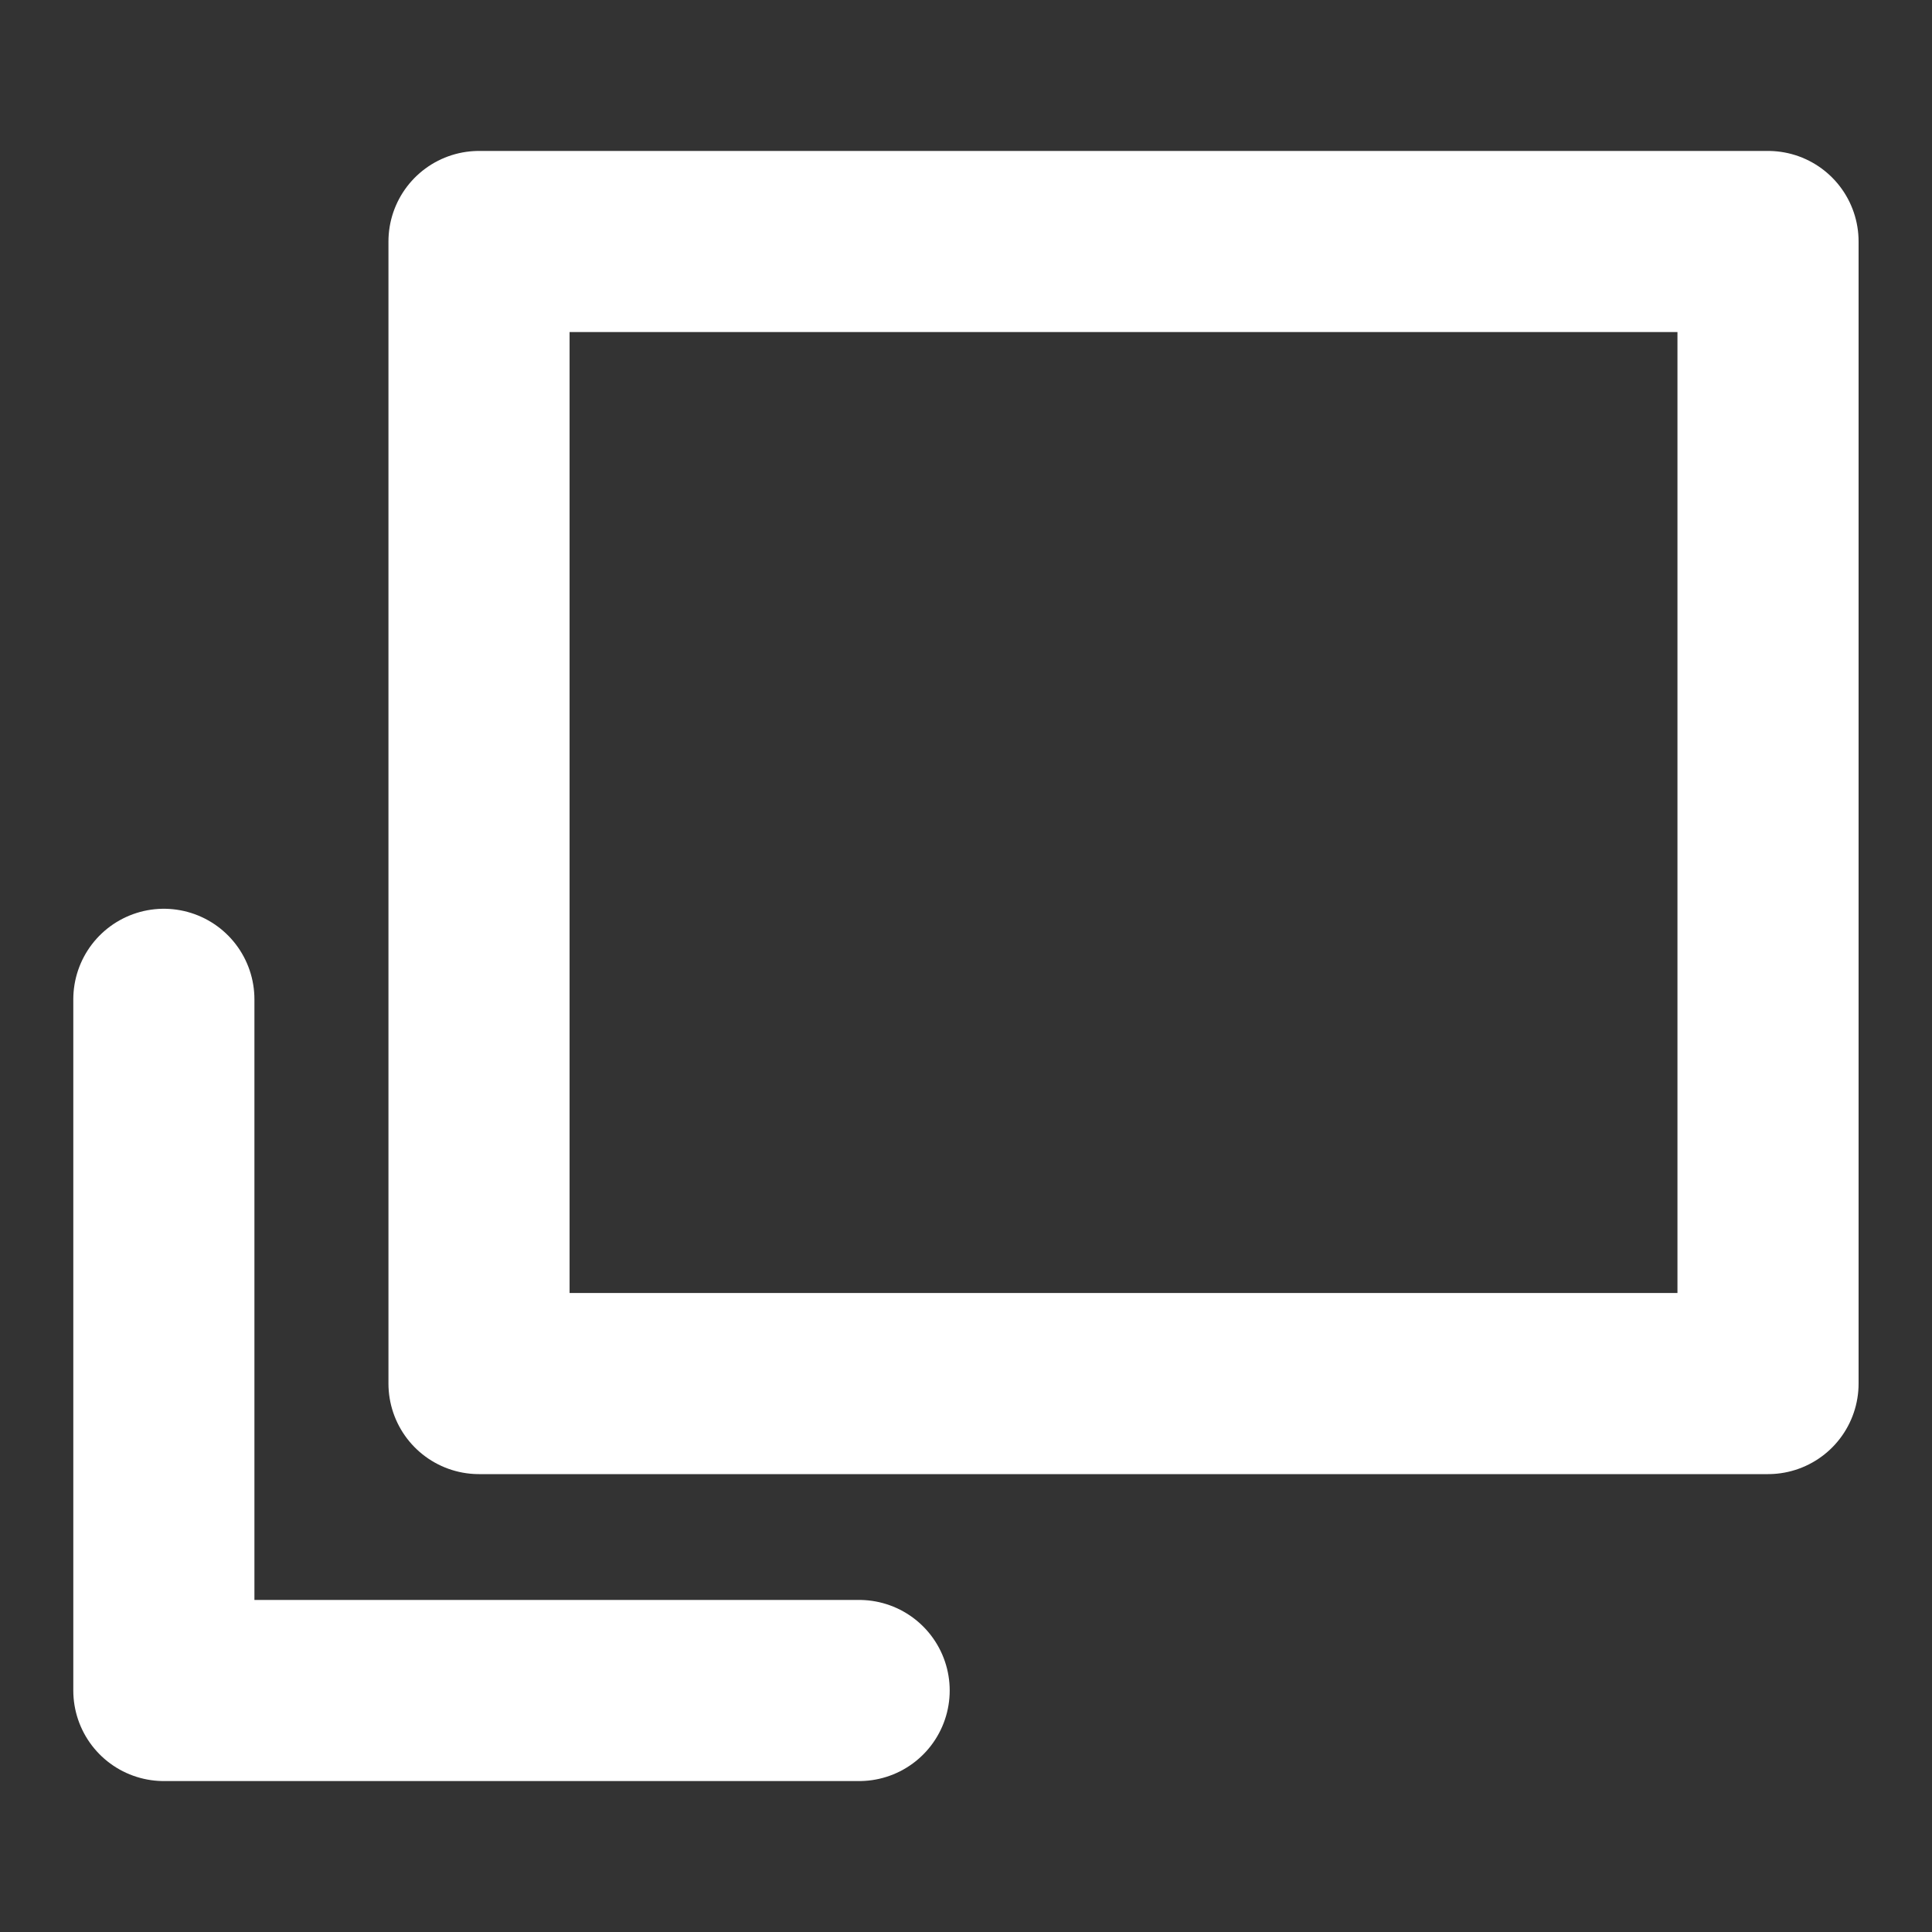
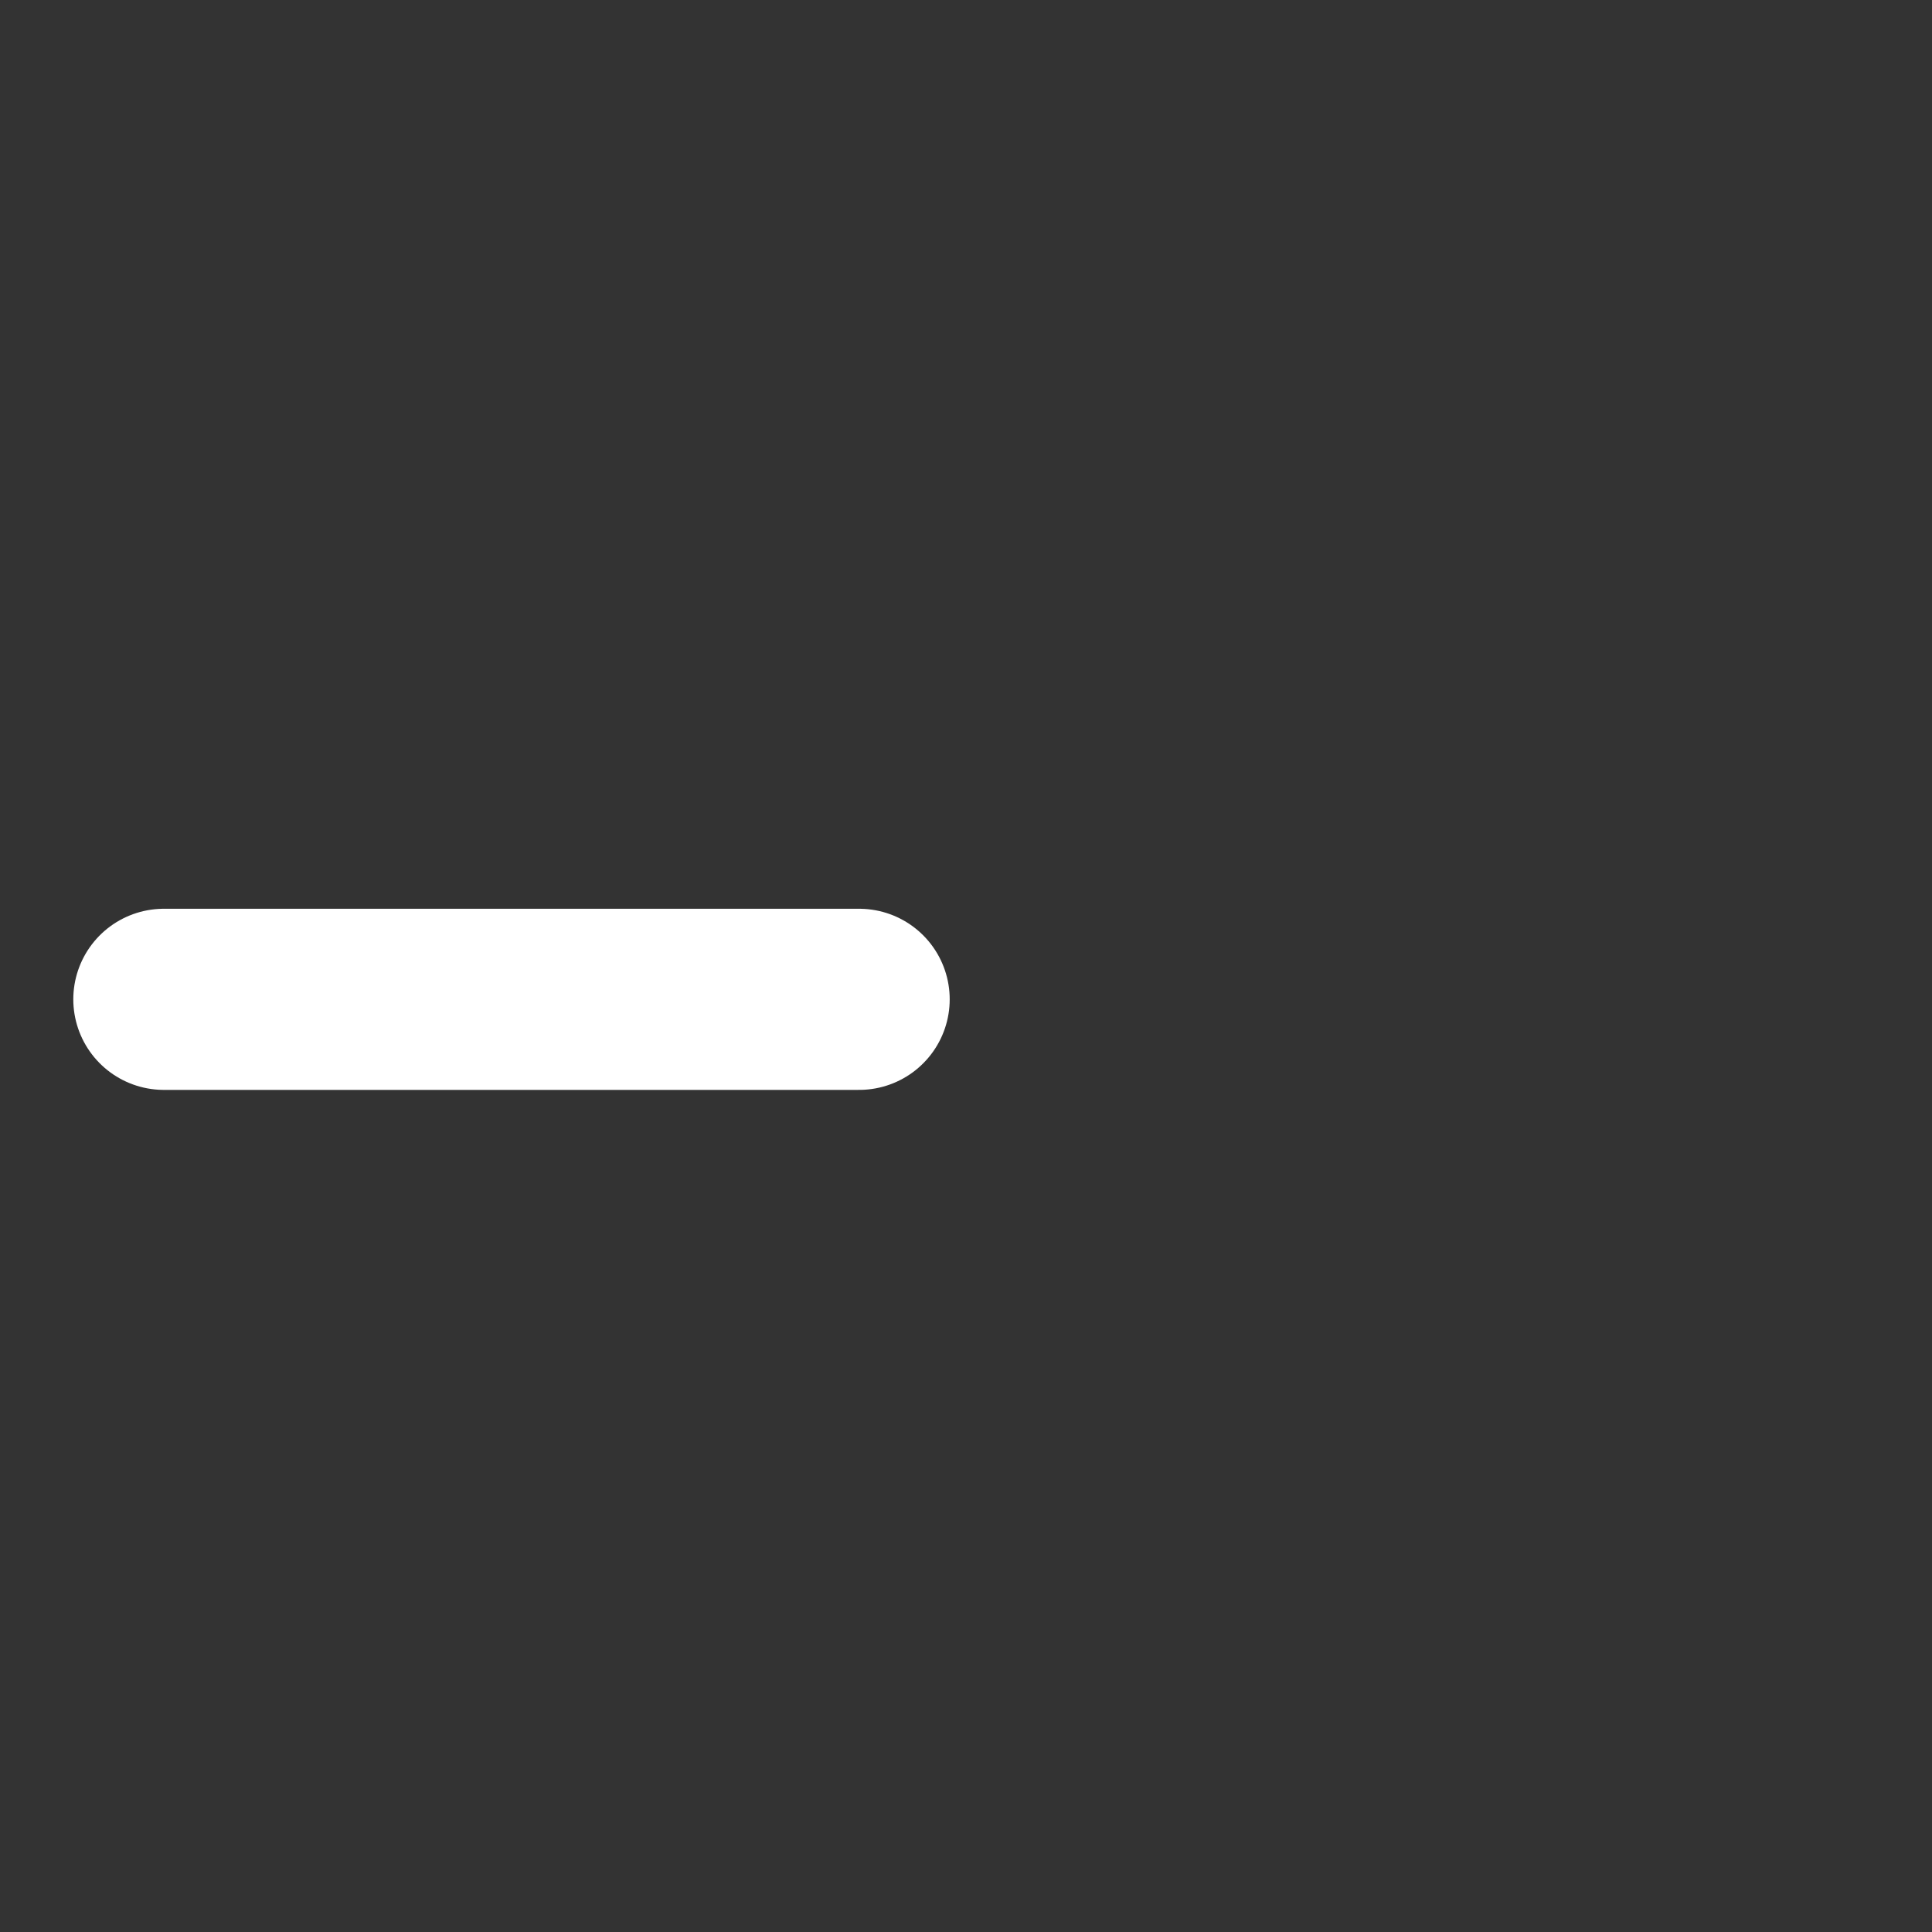
<svg xmlns="http://www.w3.org/2000/svg" width="16" height="16" viewBox="0 0 16 16" fill="none">
  <rect x="0" y="0" width="16" height="16" fill="#333333" stroke="none" />
-   <path d="M14.642 2H3.967V11.458H14.642V2Z" stroke="#fff" stroke-width="1.5" stroke-miterlimit="10" stroke-linecap="square" stroke-linejoin="round" />
-   <path d="M1.357 8.276V14H7.115" stroke="#fff" stroke-width="1.5" stroke-miterlimit="10" stroke-linecap="round" stroke-linejoin="round" />
+   <path d="M1.357 8.276H7.115" stroke="#fff" stroke-width="1.5" stroke-miterlimit="10" stroke-linecap="round" stroke-linejoin="round" />
</svg>